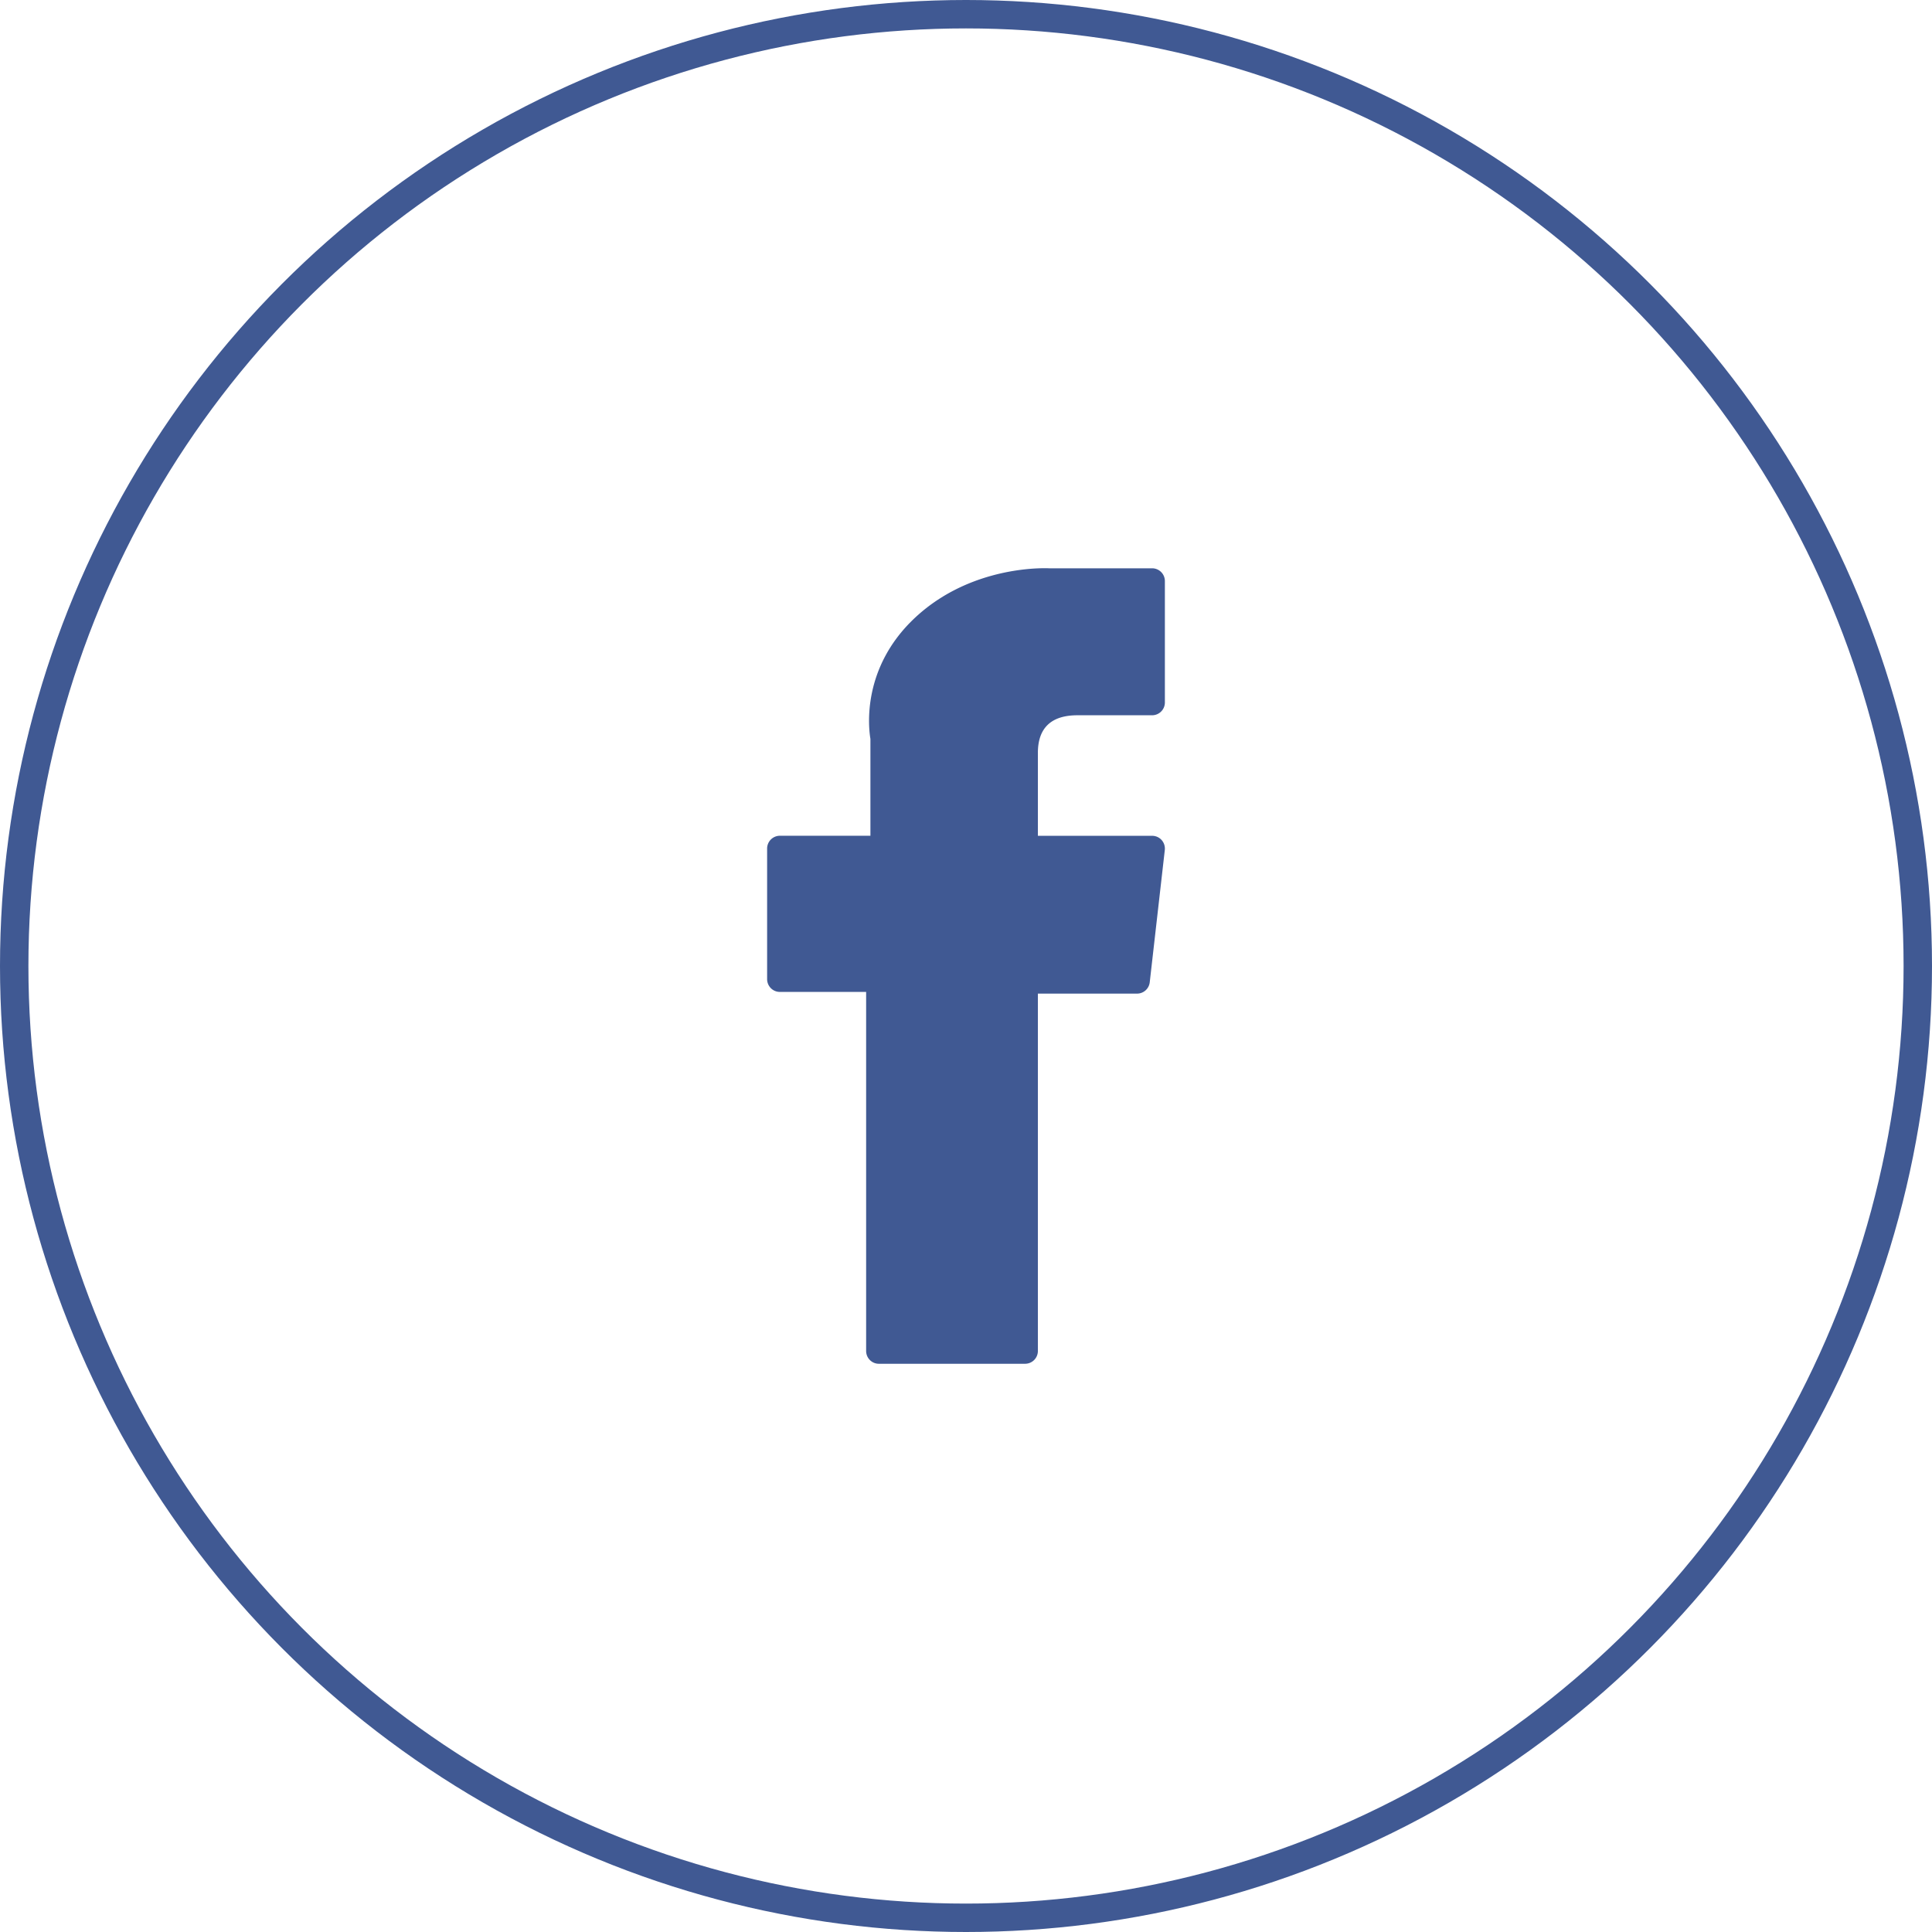
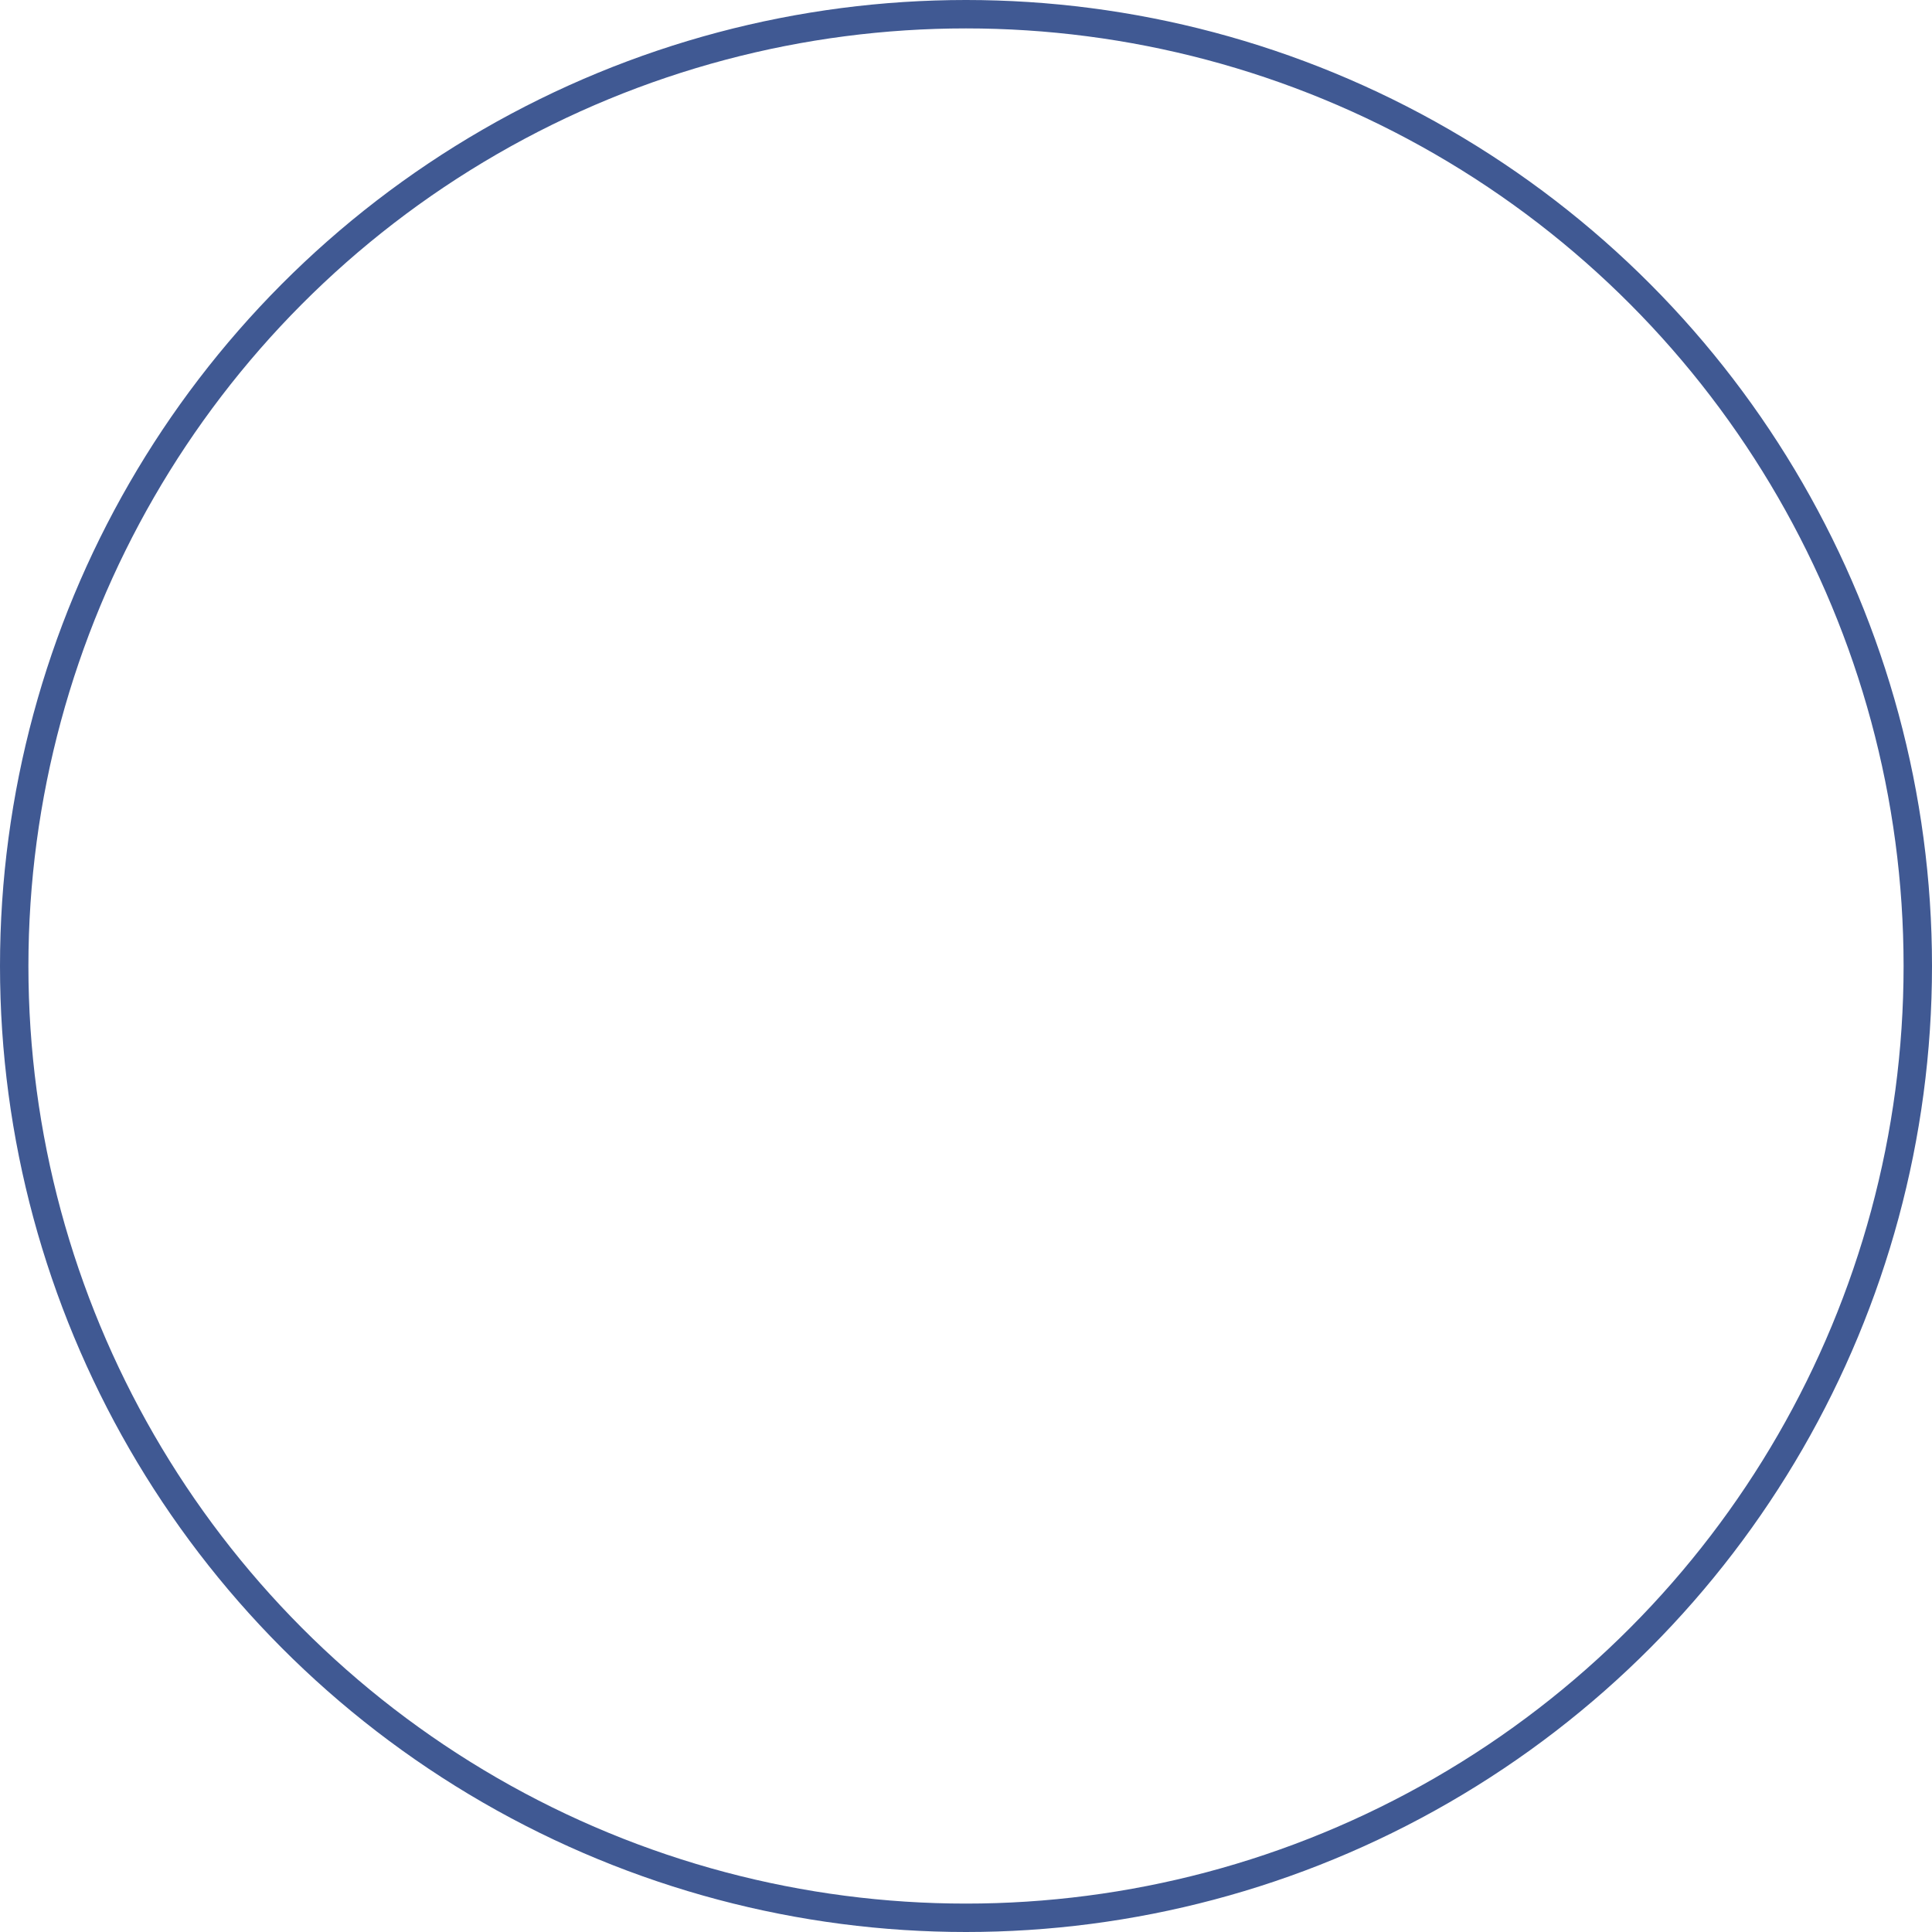
<svg xmlns="http://www.w3.org/2000/svg" fill="none" viewBox="0 0 68 68">
-   <path d="M27.447 34.913h3.038v12.635c0 .25.2.452.447.452h5.151a.45.45 0 0 0 .447-.452V34.972h3.492a.449.449 0 0 0 .445-.4l.53-4.652a.455.455 0 0 0-.11-.352.445.445 0 0 0-.334-.15H36.53V26.5c0-.879.469-1.325 1.393-1.325h2.63a.45.45 0 0 0 .447-.451v-4.27a.45.45 0 0 0-.447-.452h-3.625a3.64 3.64 0 0 0-.166-.003c-.629 0-2.815.125-4.542 1.73-1.913 1.778-1.647 3.908-1.584 4.277v3.41h-3.189a.45.45 0 0 0-.447.452v4.592c0 .25.2.452.447.452Z" fill="#405993" />
  <circle cx="34" cy="34" r="33.5" stroke="#405993" />
</svg>